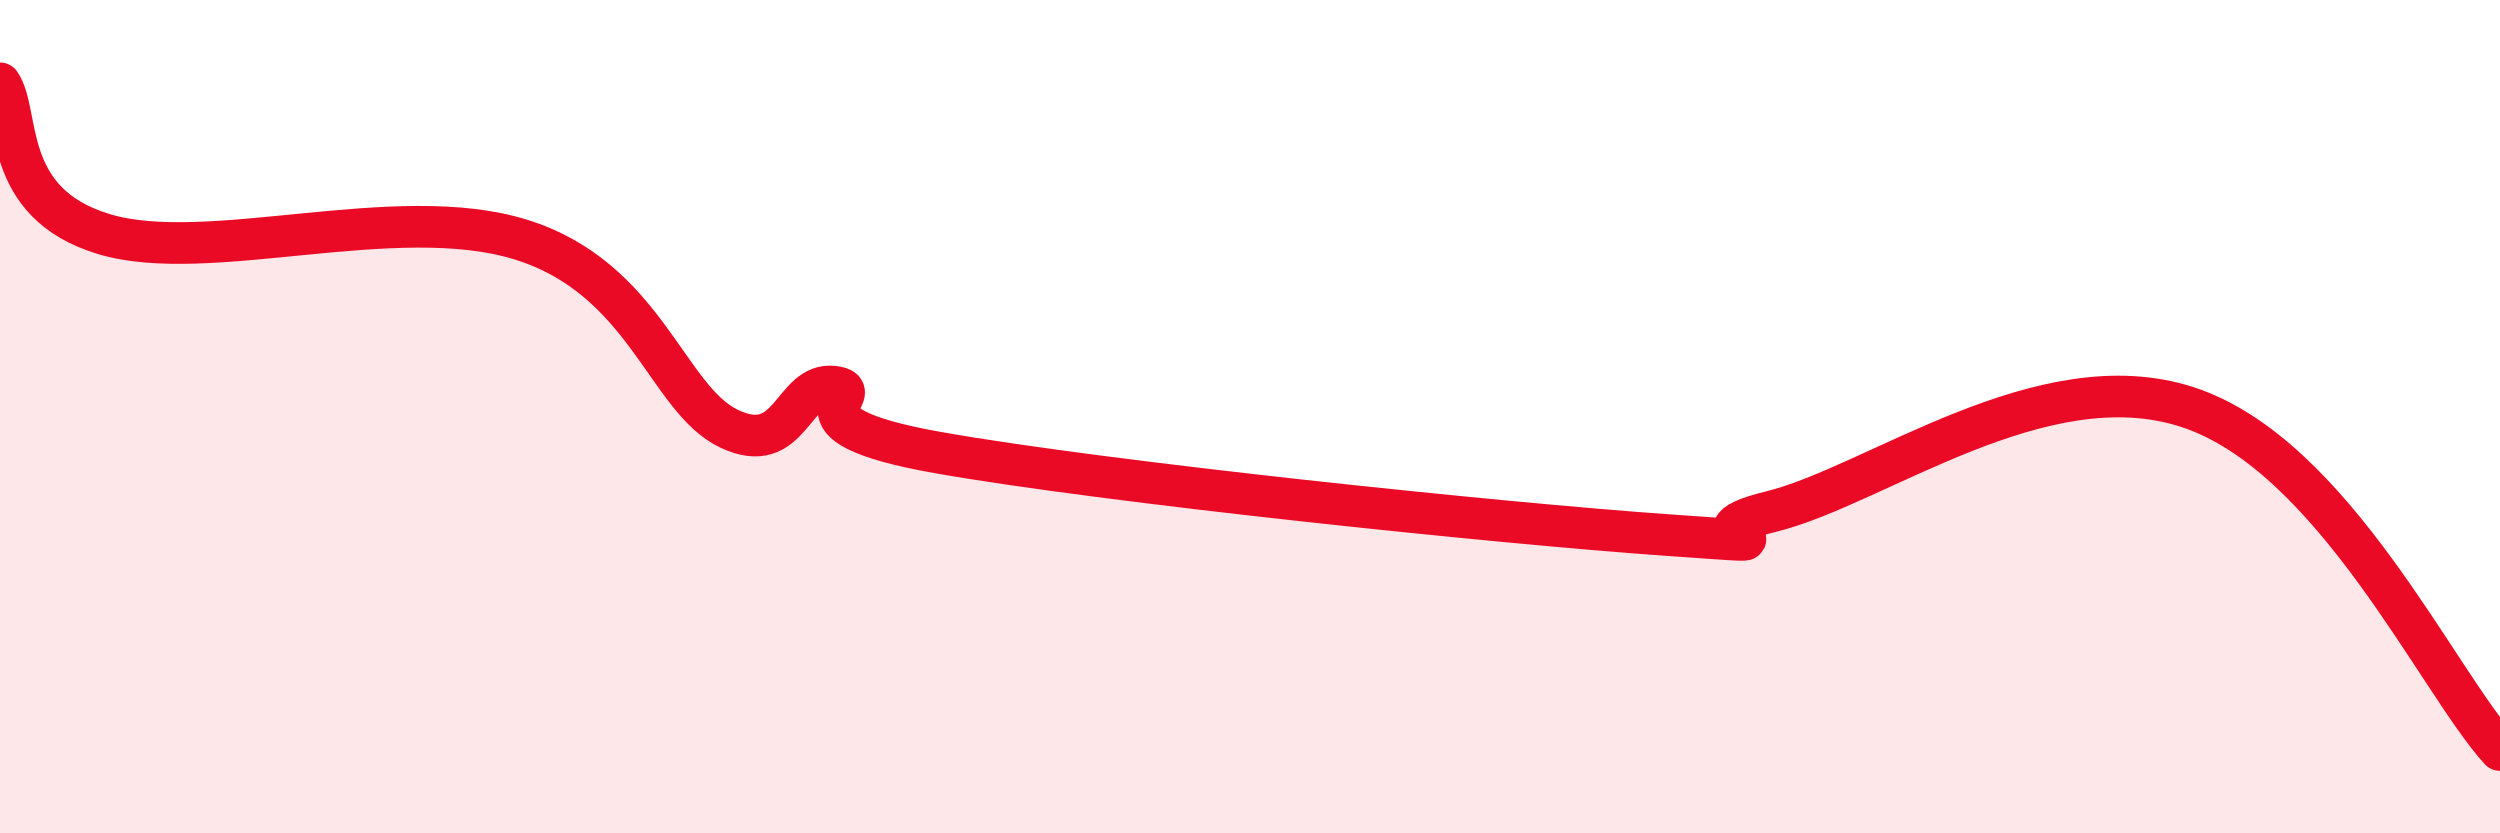
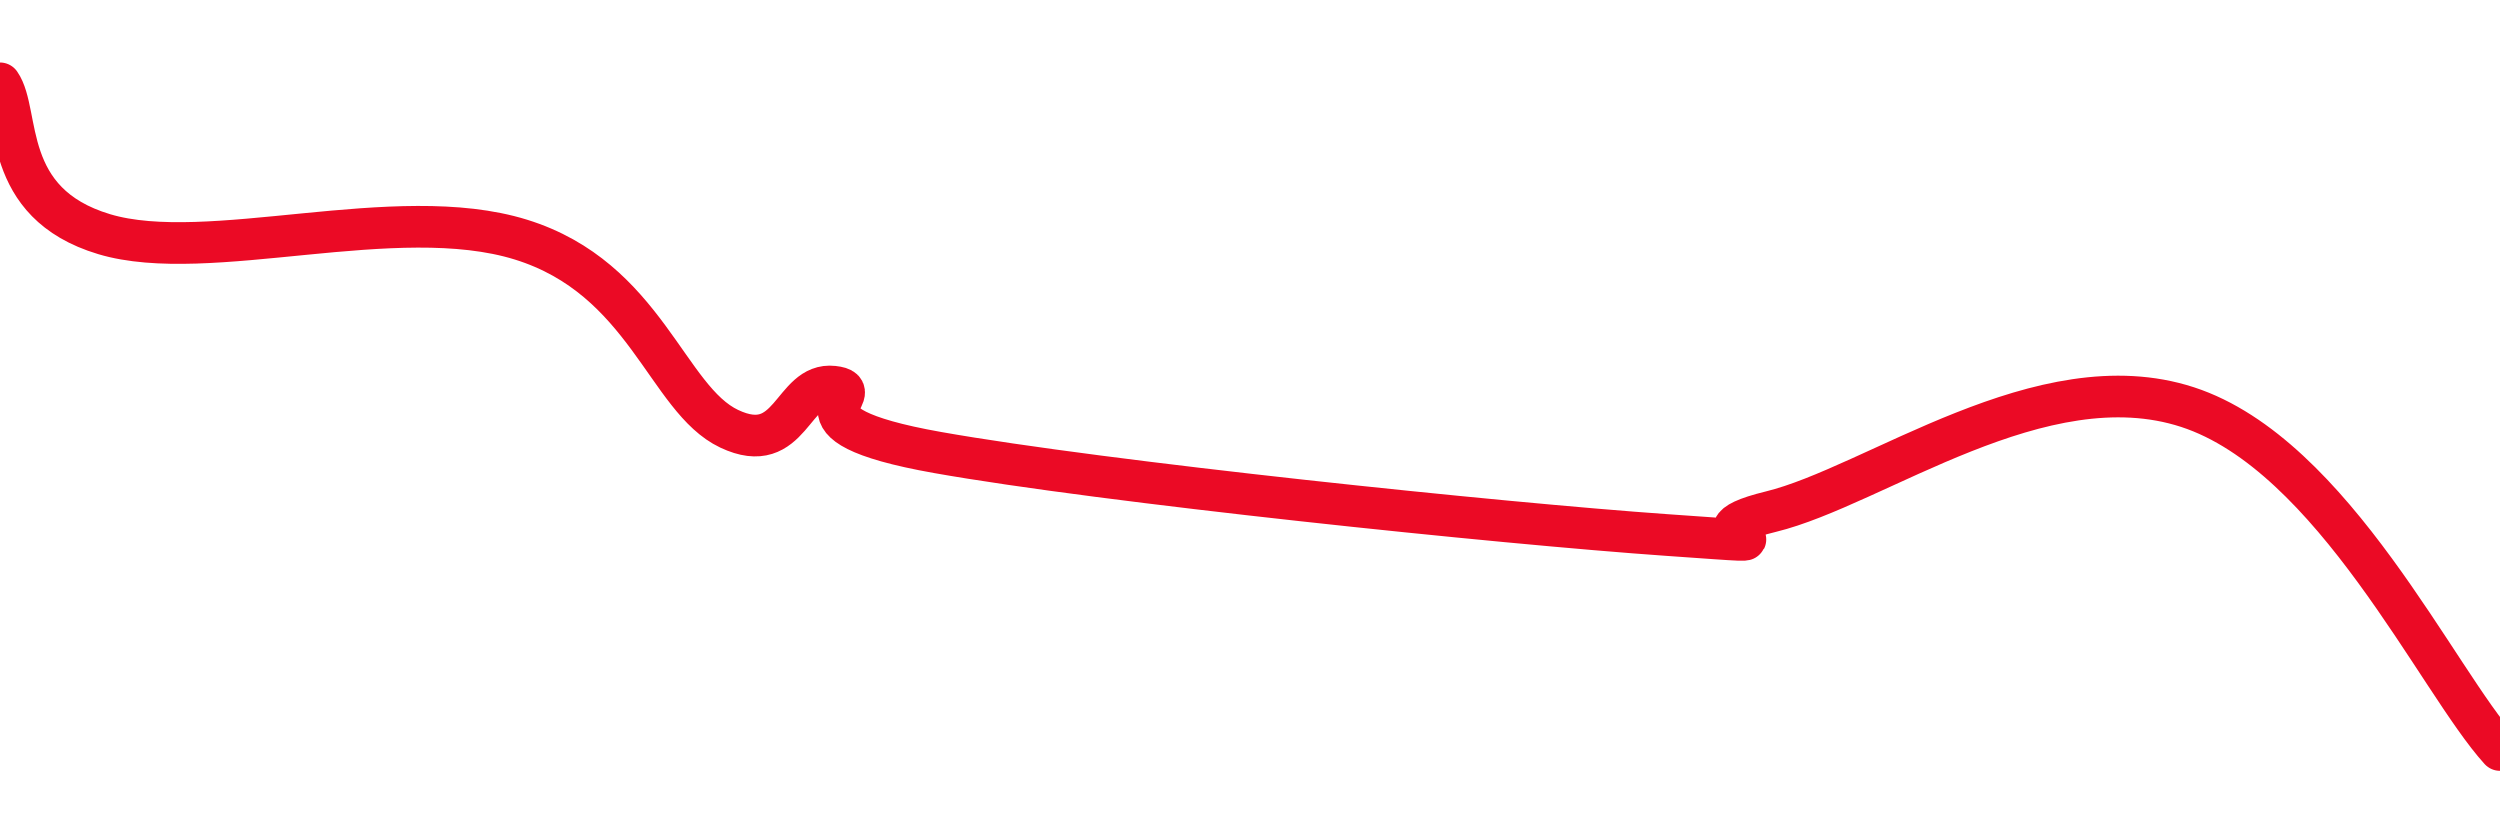
<svg xmlns="http://www.w3.org/2000/svg" width="60" height="20" viewBox="0 0 60 20">
-   <path d="M 0,2 C 0.5,2.72 0,4.87 2.5,5.62 C 5,6.37 9.5,4.82 12.5,5.75 C 15.5,6.68 16,9.58 17.5,10.29 C 19,11 19,9.17 20,9.28 C 21,9.39 18.5,10.15 22.5,10.86 C 26.5,11.57 36,12.56 40,12.84 C 44,13.12 40,12.89 42.5,12.28 C 45,11.67 49,8.63 52.5,9.77 C 56,10.91 58.5,16.35 60,18L60 20L0 20Z" fill="#EB0A25" opacity="0.1" stroke-linecap="round" stroke-linejoin="round" />
  <path d="M 0,2 C 0.5,2.72 0,4.87 2.5,5.62 C 5,6.37 9.5,4.82 12.5,5.75 C 15.5,6.68 16,9.58 17.5,10.29 C 19,11 19,9.17 20,9.28 C 21,9.39 18.5,10.15 22.5,10.86 C 26.5,11.57 36,12.56 40,12.84 C 44,13.12 40,12.89 42.5,12.28 C 45,11.67 49,8.63 52.5,9.77 C 56,10.91 58.5,16.35 60,18" stroke="#EB0A25" stroke-width="1" fill="none" stroke-linecap="round" stroke-linejoin="round" />
</svg>